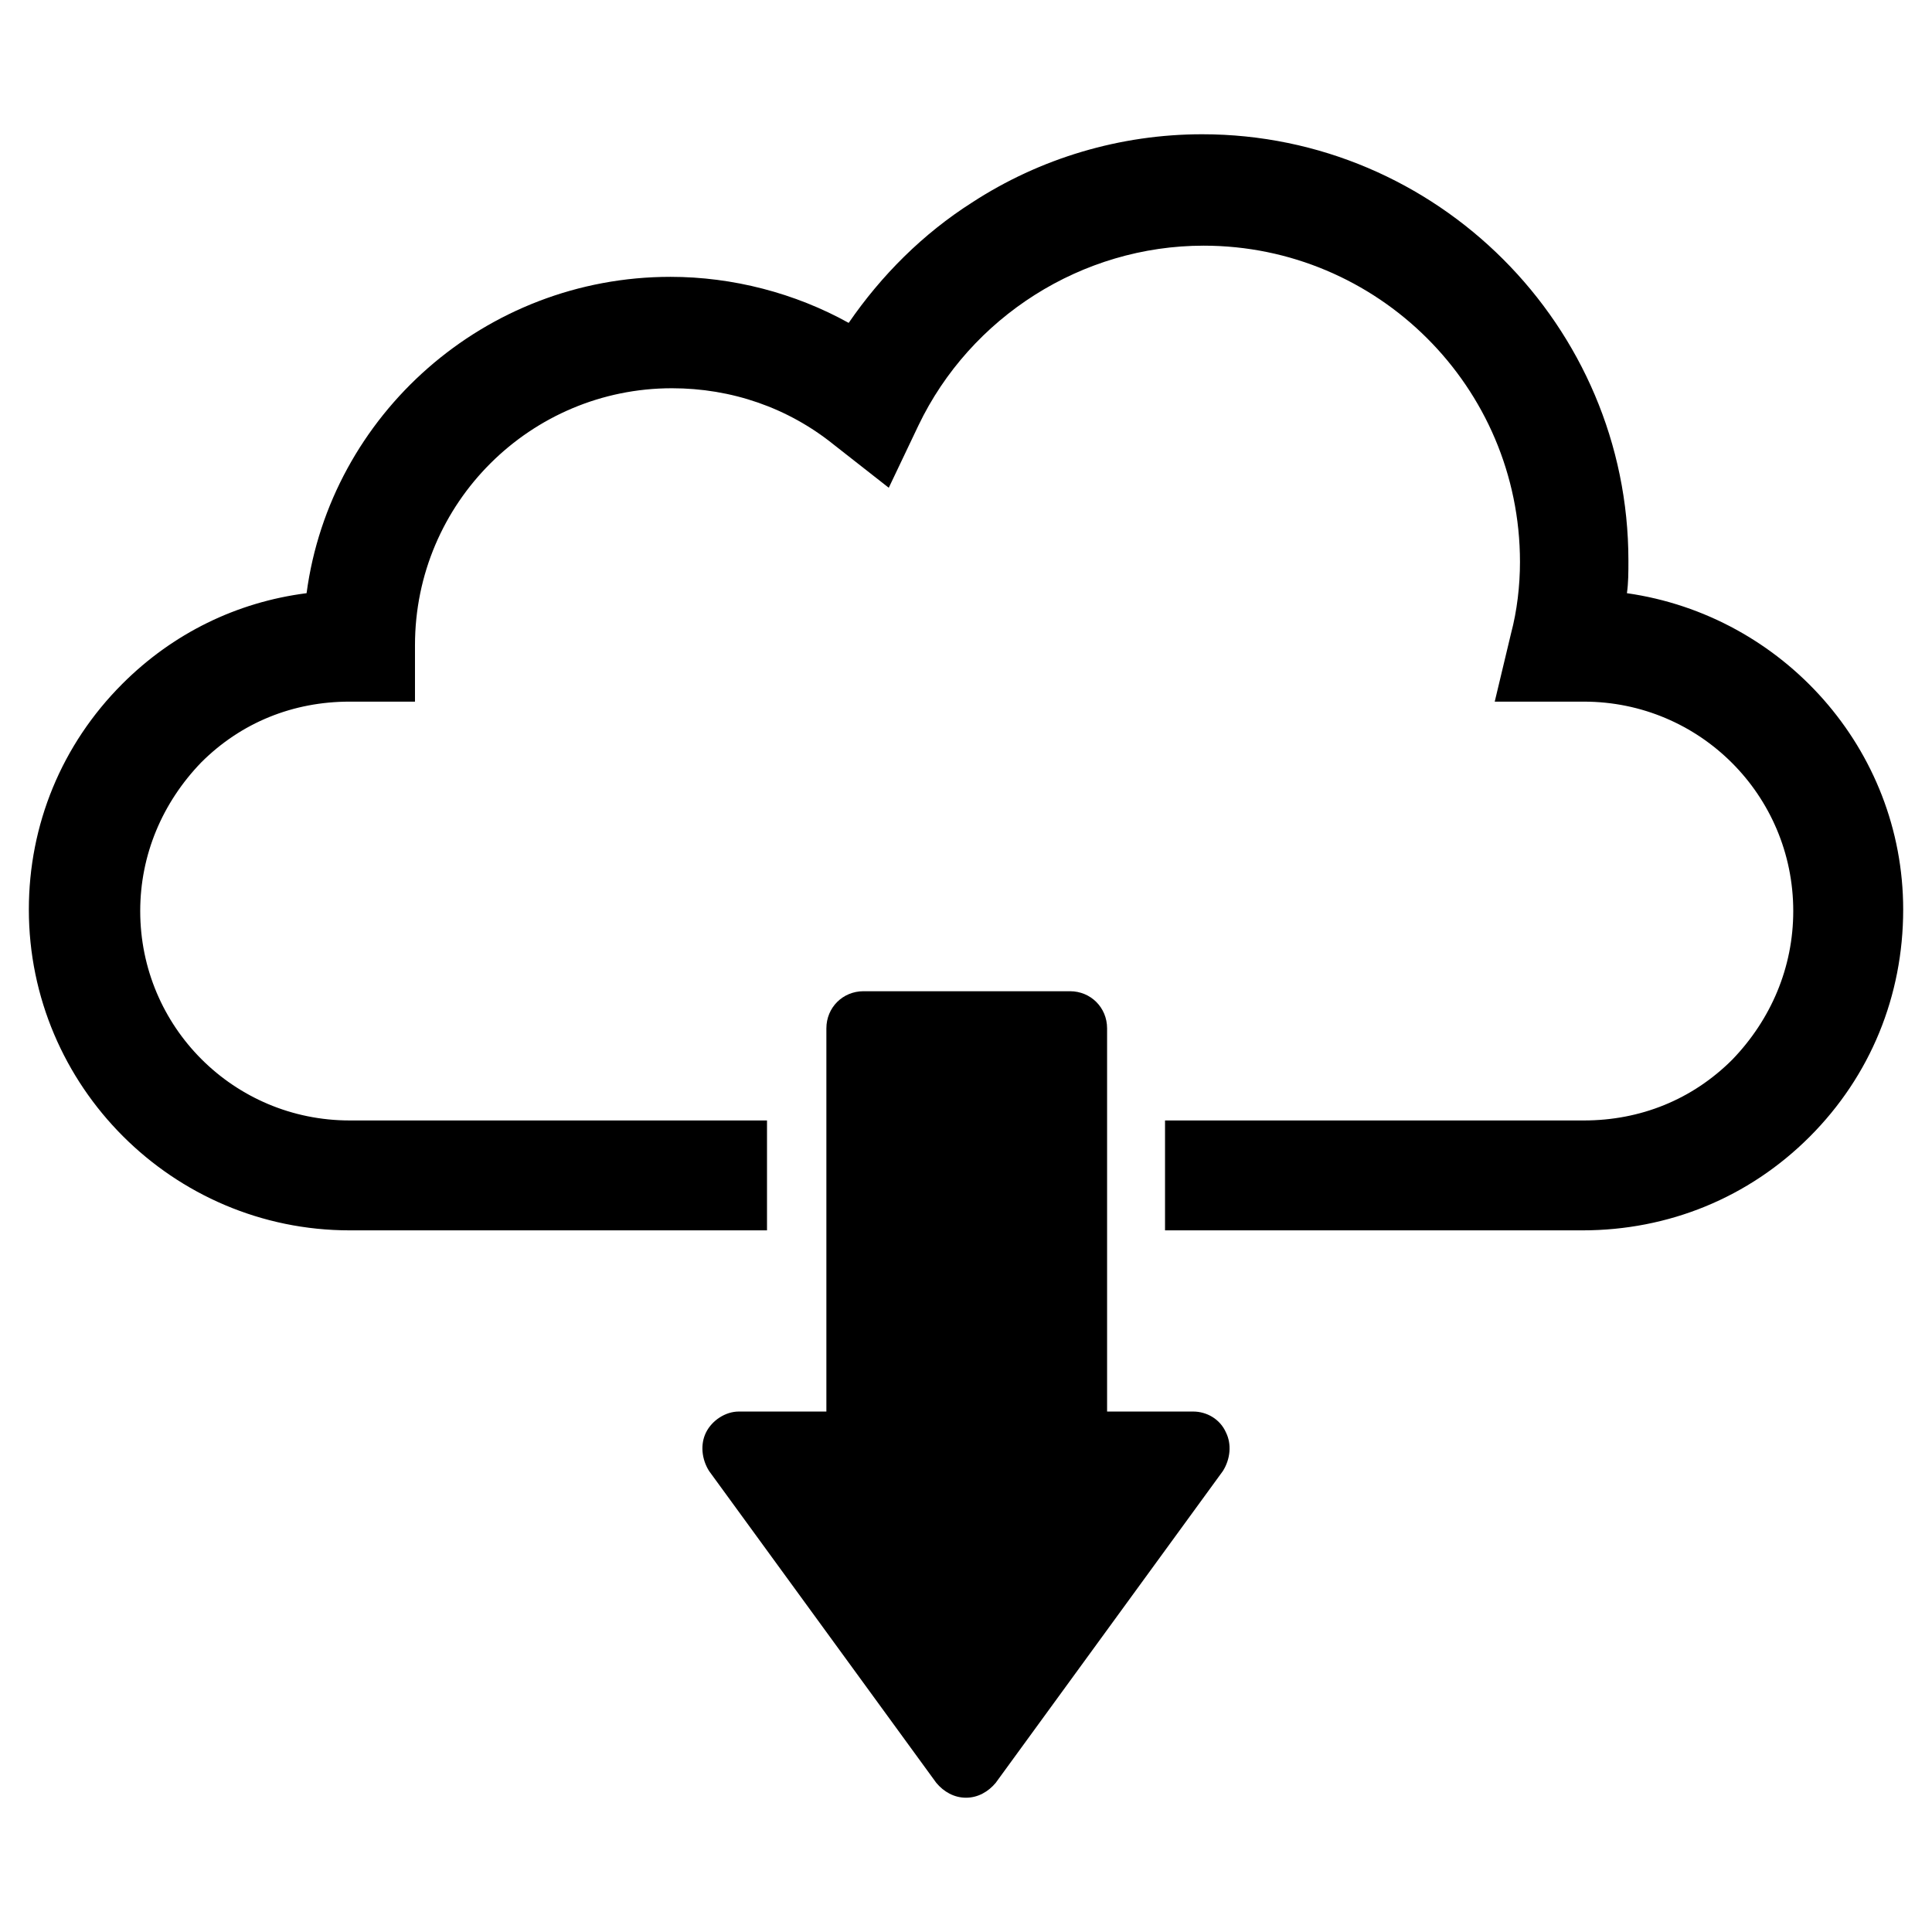
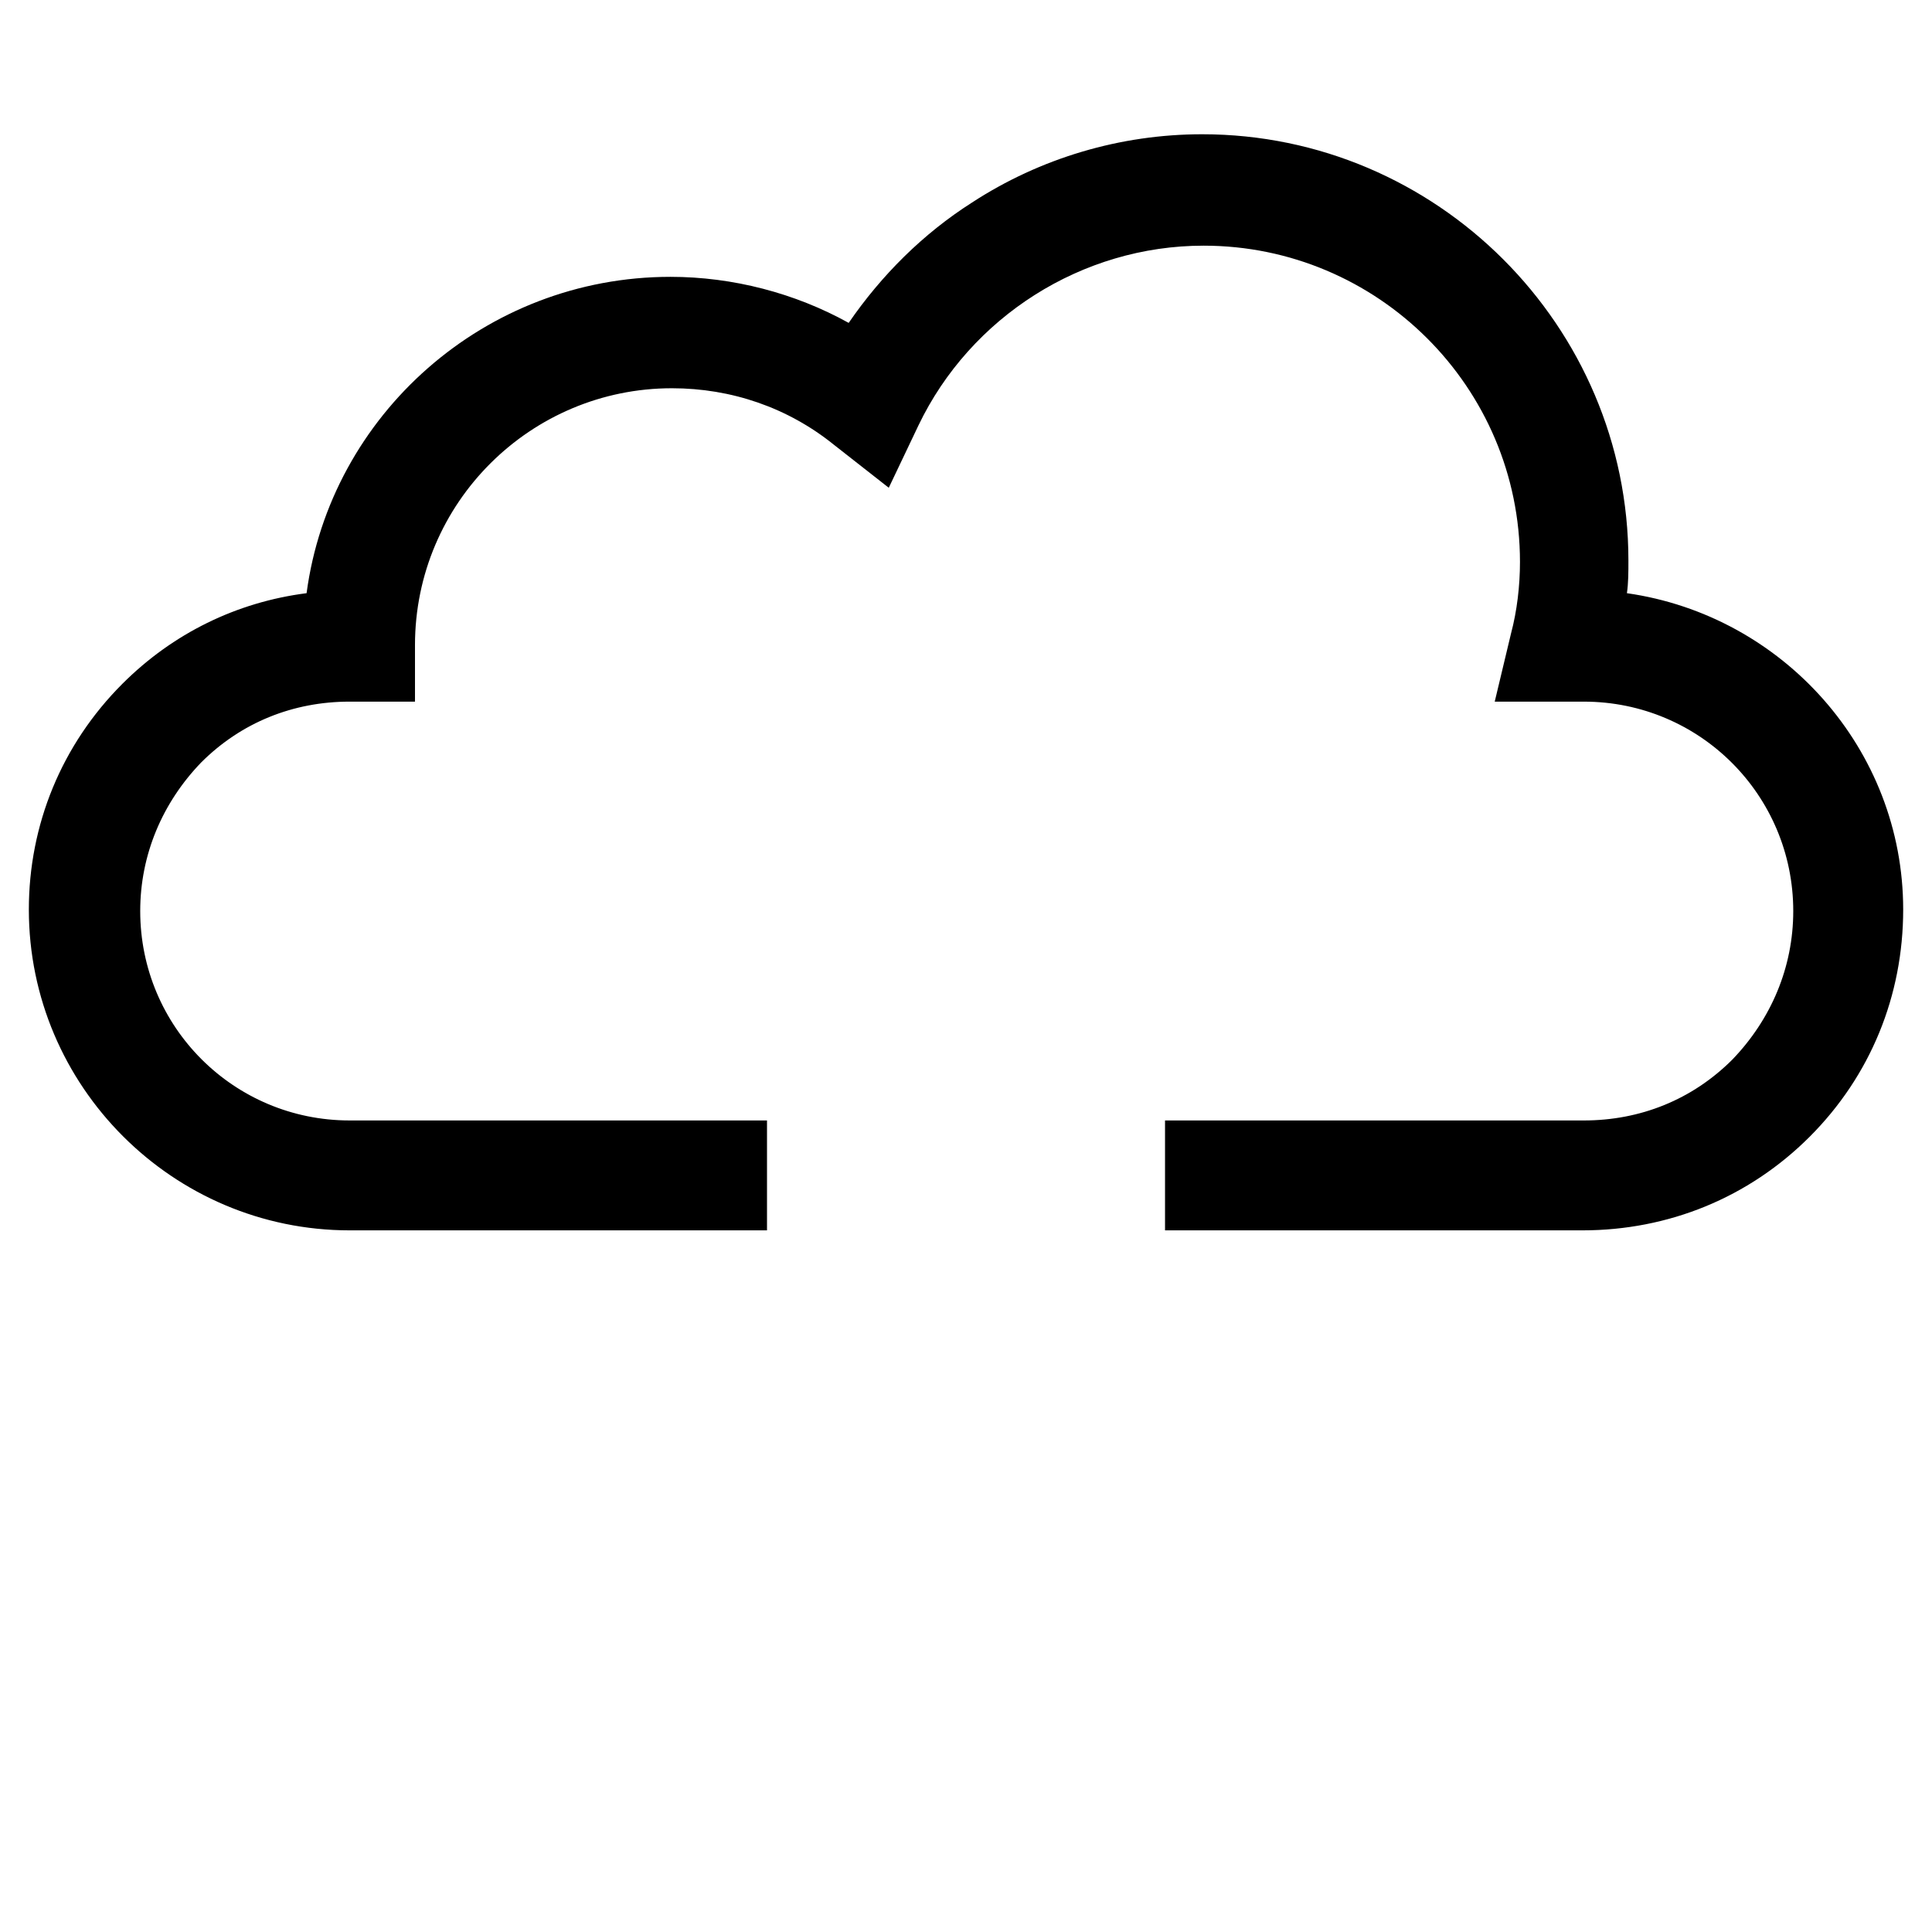
<svg xmlns="http://www.w3.org/2000/svg" fill="#000000" width="800px" height="800px" version="1.1" viewBox="144 144 512 512">
  <g>
    <path d="m575.15 301.2c0.395-2.754 0.395-5.512 0.395-8.66-0.004-62.188-50.777-112.96-112.96-112.96-21.648 0-42.902 6.297-61.008 18.105-12.988 8.266-24.008 19.285-32.668 31.883-14.168-7.871-30.699-12.203-47.23-12.203-49.199 0-90.133 36.605-96.434 83.836-18.5 2.363-35.426 10.629-48.805 24.008-16.137 16.137-24.797 37.391-24.797 59.828 0 46.84 38.18 85.02 85.02 85.02h110.6v-29.125h-110.61c-30.699 0-55.496-24.797-55.496-55.496 0-14.957 5.902-28.734 16.137-39.359 10.629-10.629 24.402-16.137 39.359-16.137h17.32v-14.957c0-37.785 30.699-68.094 68.094-68.094 15.742 0 30.699 5.117 42.902 14.957l14.562 11.414 7.871-16.531c13.777-28.734 43.297-47.625 75.57-47.625 46.051 0 83.836 37.391 83.836 83.836 0 6.297-0.789 12.988-2.363 18.895l-4.328 18.105h23.617c30.699 0 55.496 24.797 55.496 55.496 0 14.957-5.902 28.734-16.137 39.359-10.629 10.629-24.402 16.137-39.359 16.137h-110.99v29.125h110.6c22.828 0 44.082-8.66 60.223-24.797 16.137-16.137 24.797-37.391 24.797-60.223-0.004-42.508-31.883-77.93-73.211-83.836z" />
-     <path d="m468.09 533.82-60.219 82.656c-1.969 2.363-4.723 3.938-7.871 3.938s-5.902-1.574-7.871-3.938l-60.223-82.656c-1.969-3.148-2.363-7.086-0.789-10.234 1.574-3.148 5.117-5.512 8.66-5.512h23.223v-101.55c0-5.512 4.328-9.84 9.84-9.84h54.711c5.512 0 9.84 4.328 9.84 9.84v101.55h22.828c3.543 0 7.086 1.969 8.66 5.512 1.574 3.148 1.18 7.086-0.789 10.234z" />
  </g>
</svg>